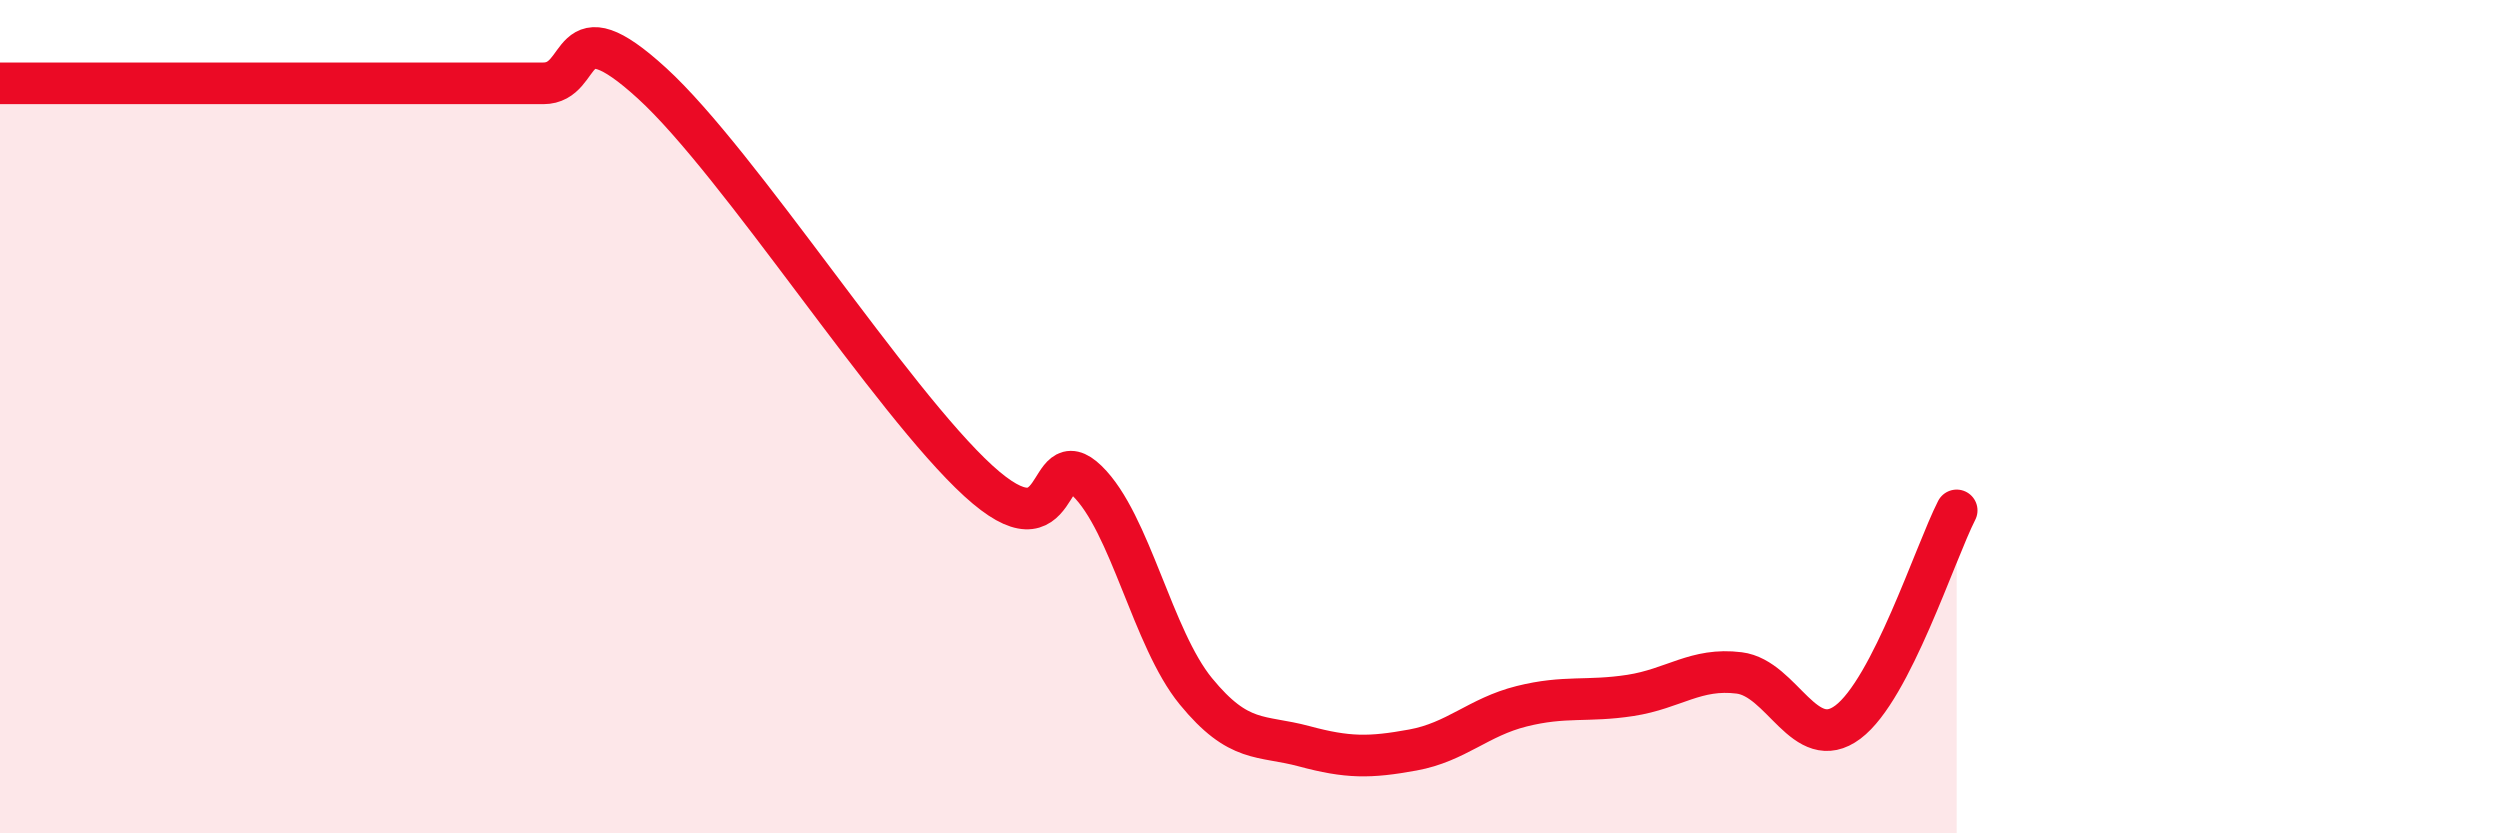
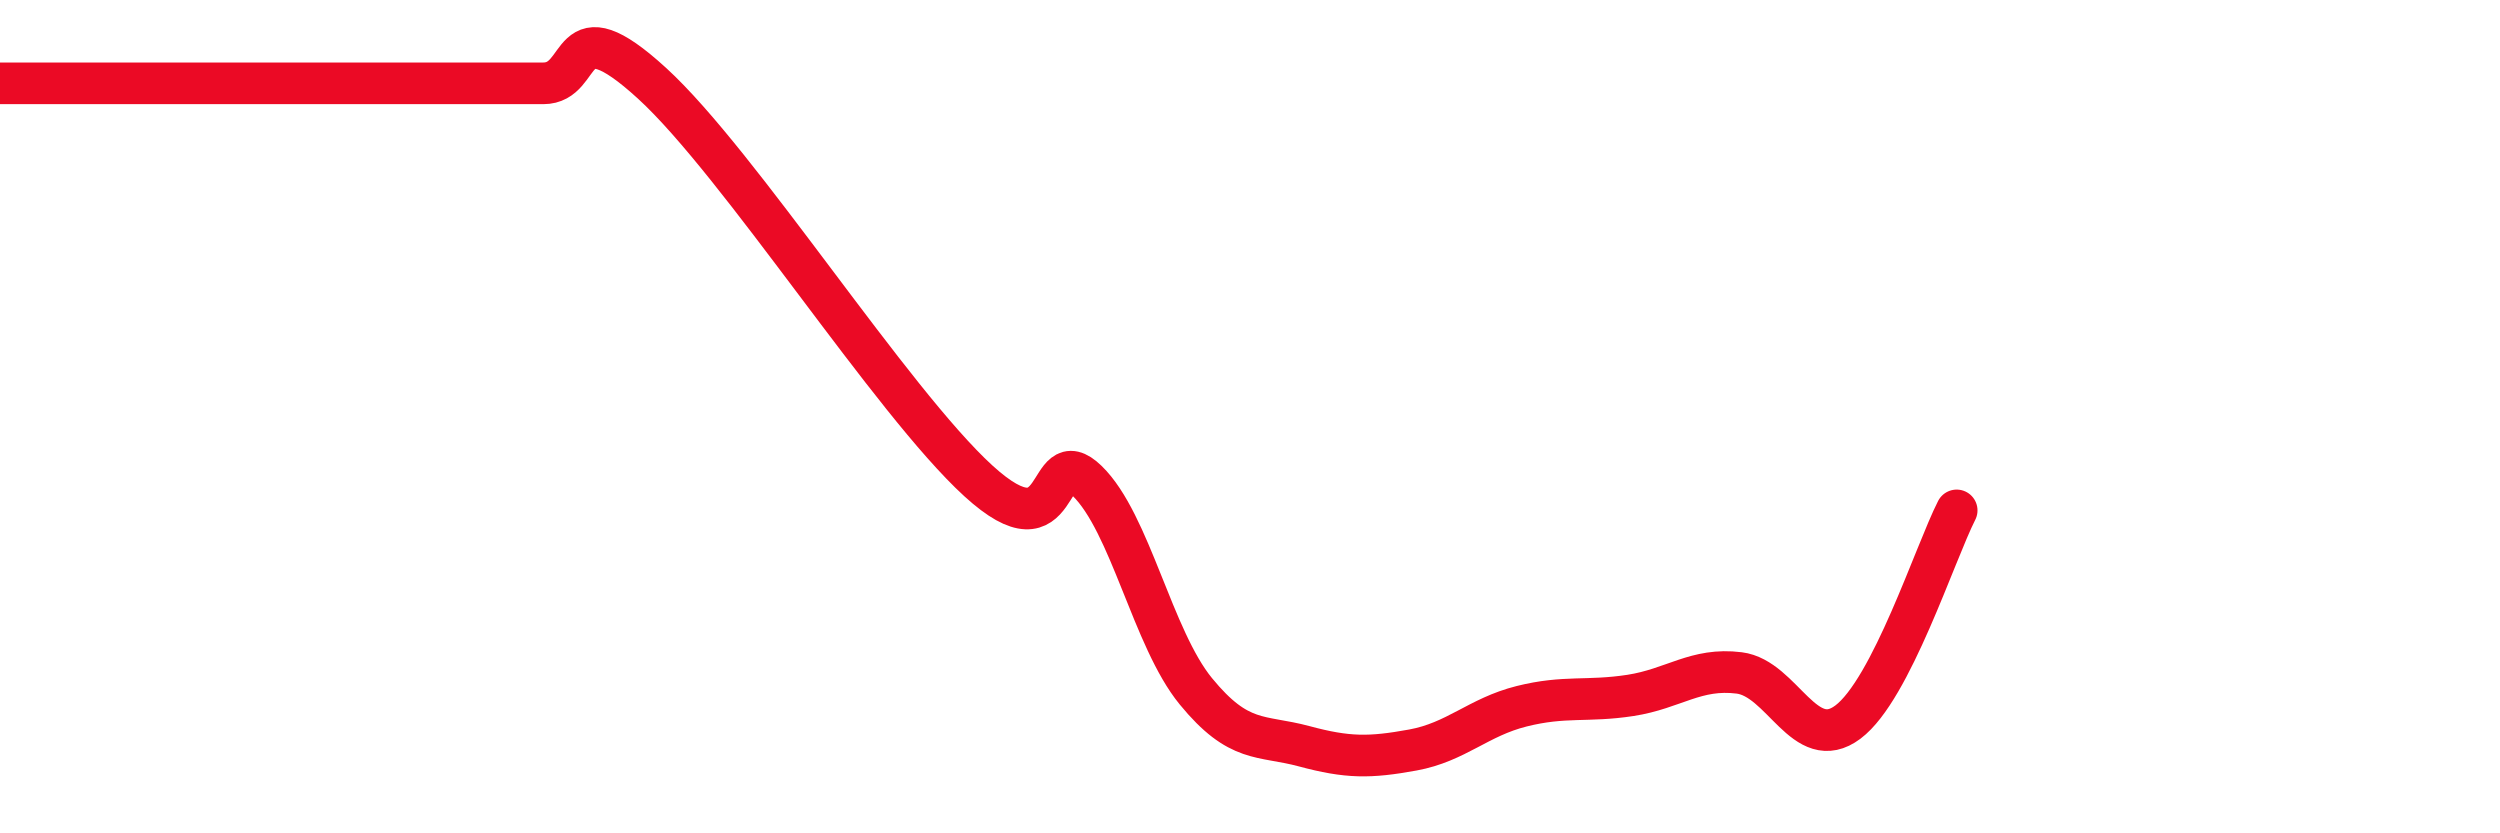
<svg xmlns="http://www.w3.org/2000/svg" width="60" height="20" viewBox="0 0 60 20">
-   <path d="M 0,2 C 0.52,2 1.57,2 2.61,2 C 3.65,2 4.18,2 5.22,2 C 6.26,2 6.79,2 7.83,2 C 8.87,2 9.39,2 10.43,2 C 11.47,2 12,2 13.04,2 C 14.08,2 13.56,0.09 15.65,2 C 17.74,3.91 21.39,9.63 23.48,11.54 C 25.57,13.45 25.05,10.53 26.09,11.54 C 27.13,12.55 27.66,15.32 28.7,16.59 C 29.74,17.86 30.26,17.63 31.3,17.91 C 32.34,18.19 32.87,18.19 33.91,18 C 34.95,17.81 35.48,17.21 36.52,16.95 C 37.56,16.69 38.09,16.85 39.13,16.69 C 40.17,16.53 40.7,16.02 41.74,16.15 C 42.78,16.28 43.31,18.11 44.35,17.33 C 45.39,16.55 46.44,13.27 46.96,12.25L46.96 20L0 20Z" fill="#EB0A25" opacity="0.1" stroke-linecap="round" stroke-linejoin="round" />
  <path d="M 0,2 C 0.52,2 1.57,2 2.61,2 C 3.65,2 4.18,2 5.22,2 C 6.26,2 6.79,2 7.83,2 C 8.87,2 9.39,2 10.43,2 C 11.47,2 12,2 13.04,2 C 14.08,2 13.56,0.09 15.65,2 C 17.74,3.91 21.39,9.63 23.48,11.54 C 25.57,13.45 25.05,10.53 26.09,11.54 C 27.13,12.55 27.66,15.32 28.7,16.59 C 29.74,17.86 30.26,17.63 31.3,17.91 C 32.34,18.19 32.87,18.19 33.91,18 C 34.95,17.81 35.48,17.21 36.52,16.95 C 37.56,16.69 38.09,16.85 39.13,16.69 C 40.17,16.53 40.7,16.02 41.74,16.15 C 42.78,16.28 43.31,18.11 44.35,17.33 C 45.39,16.55 46.44,13.27 46.96,12.25" stroke="#EB0A25" stroke-width="1" fill="none" stroke-linecap="round" stroke-linejoin="round" />
</svg>